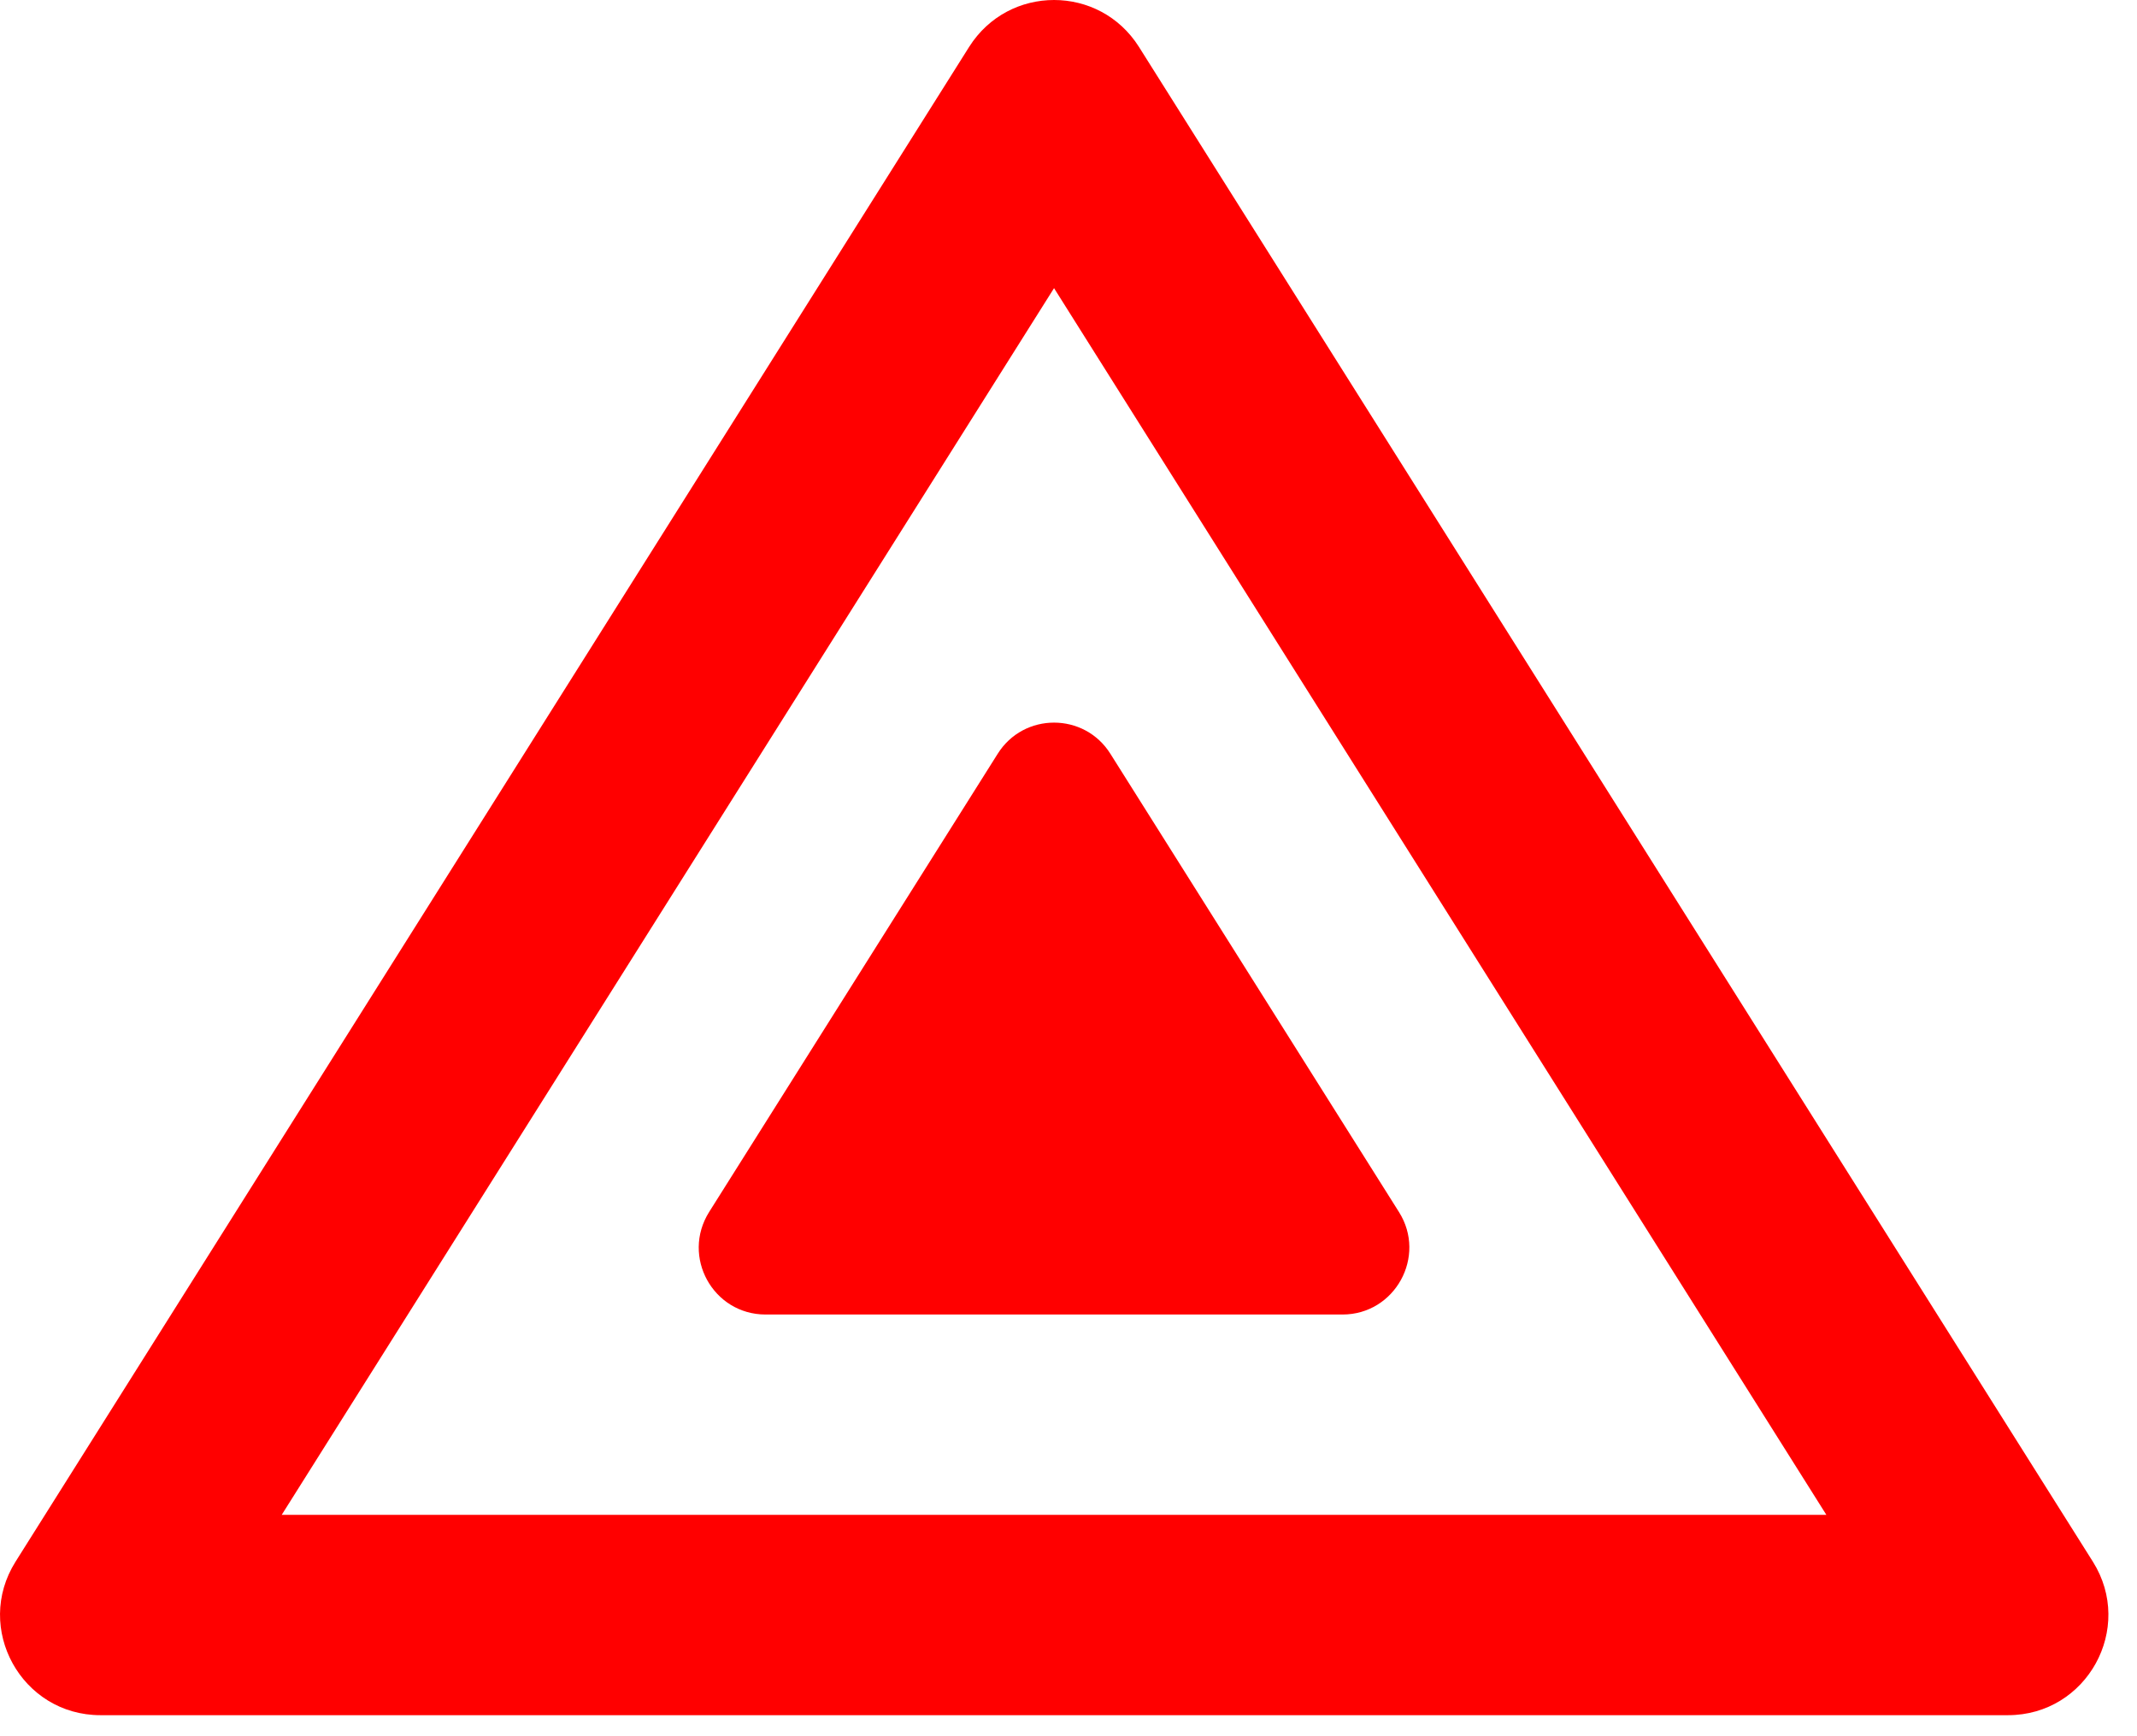
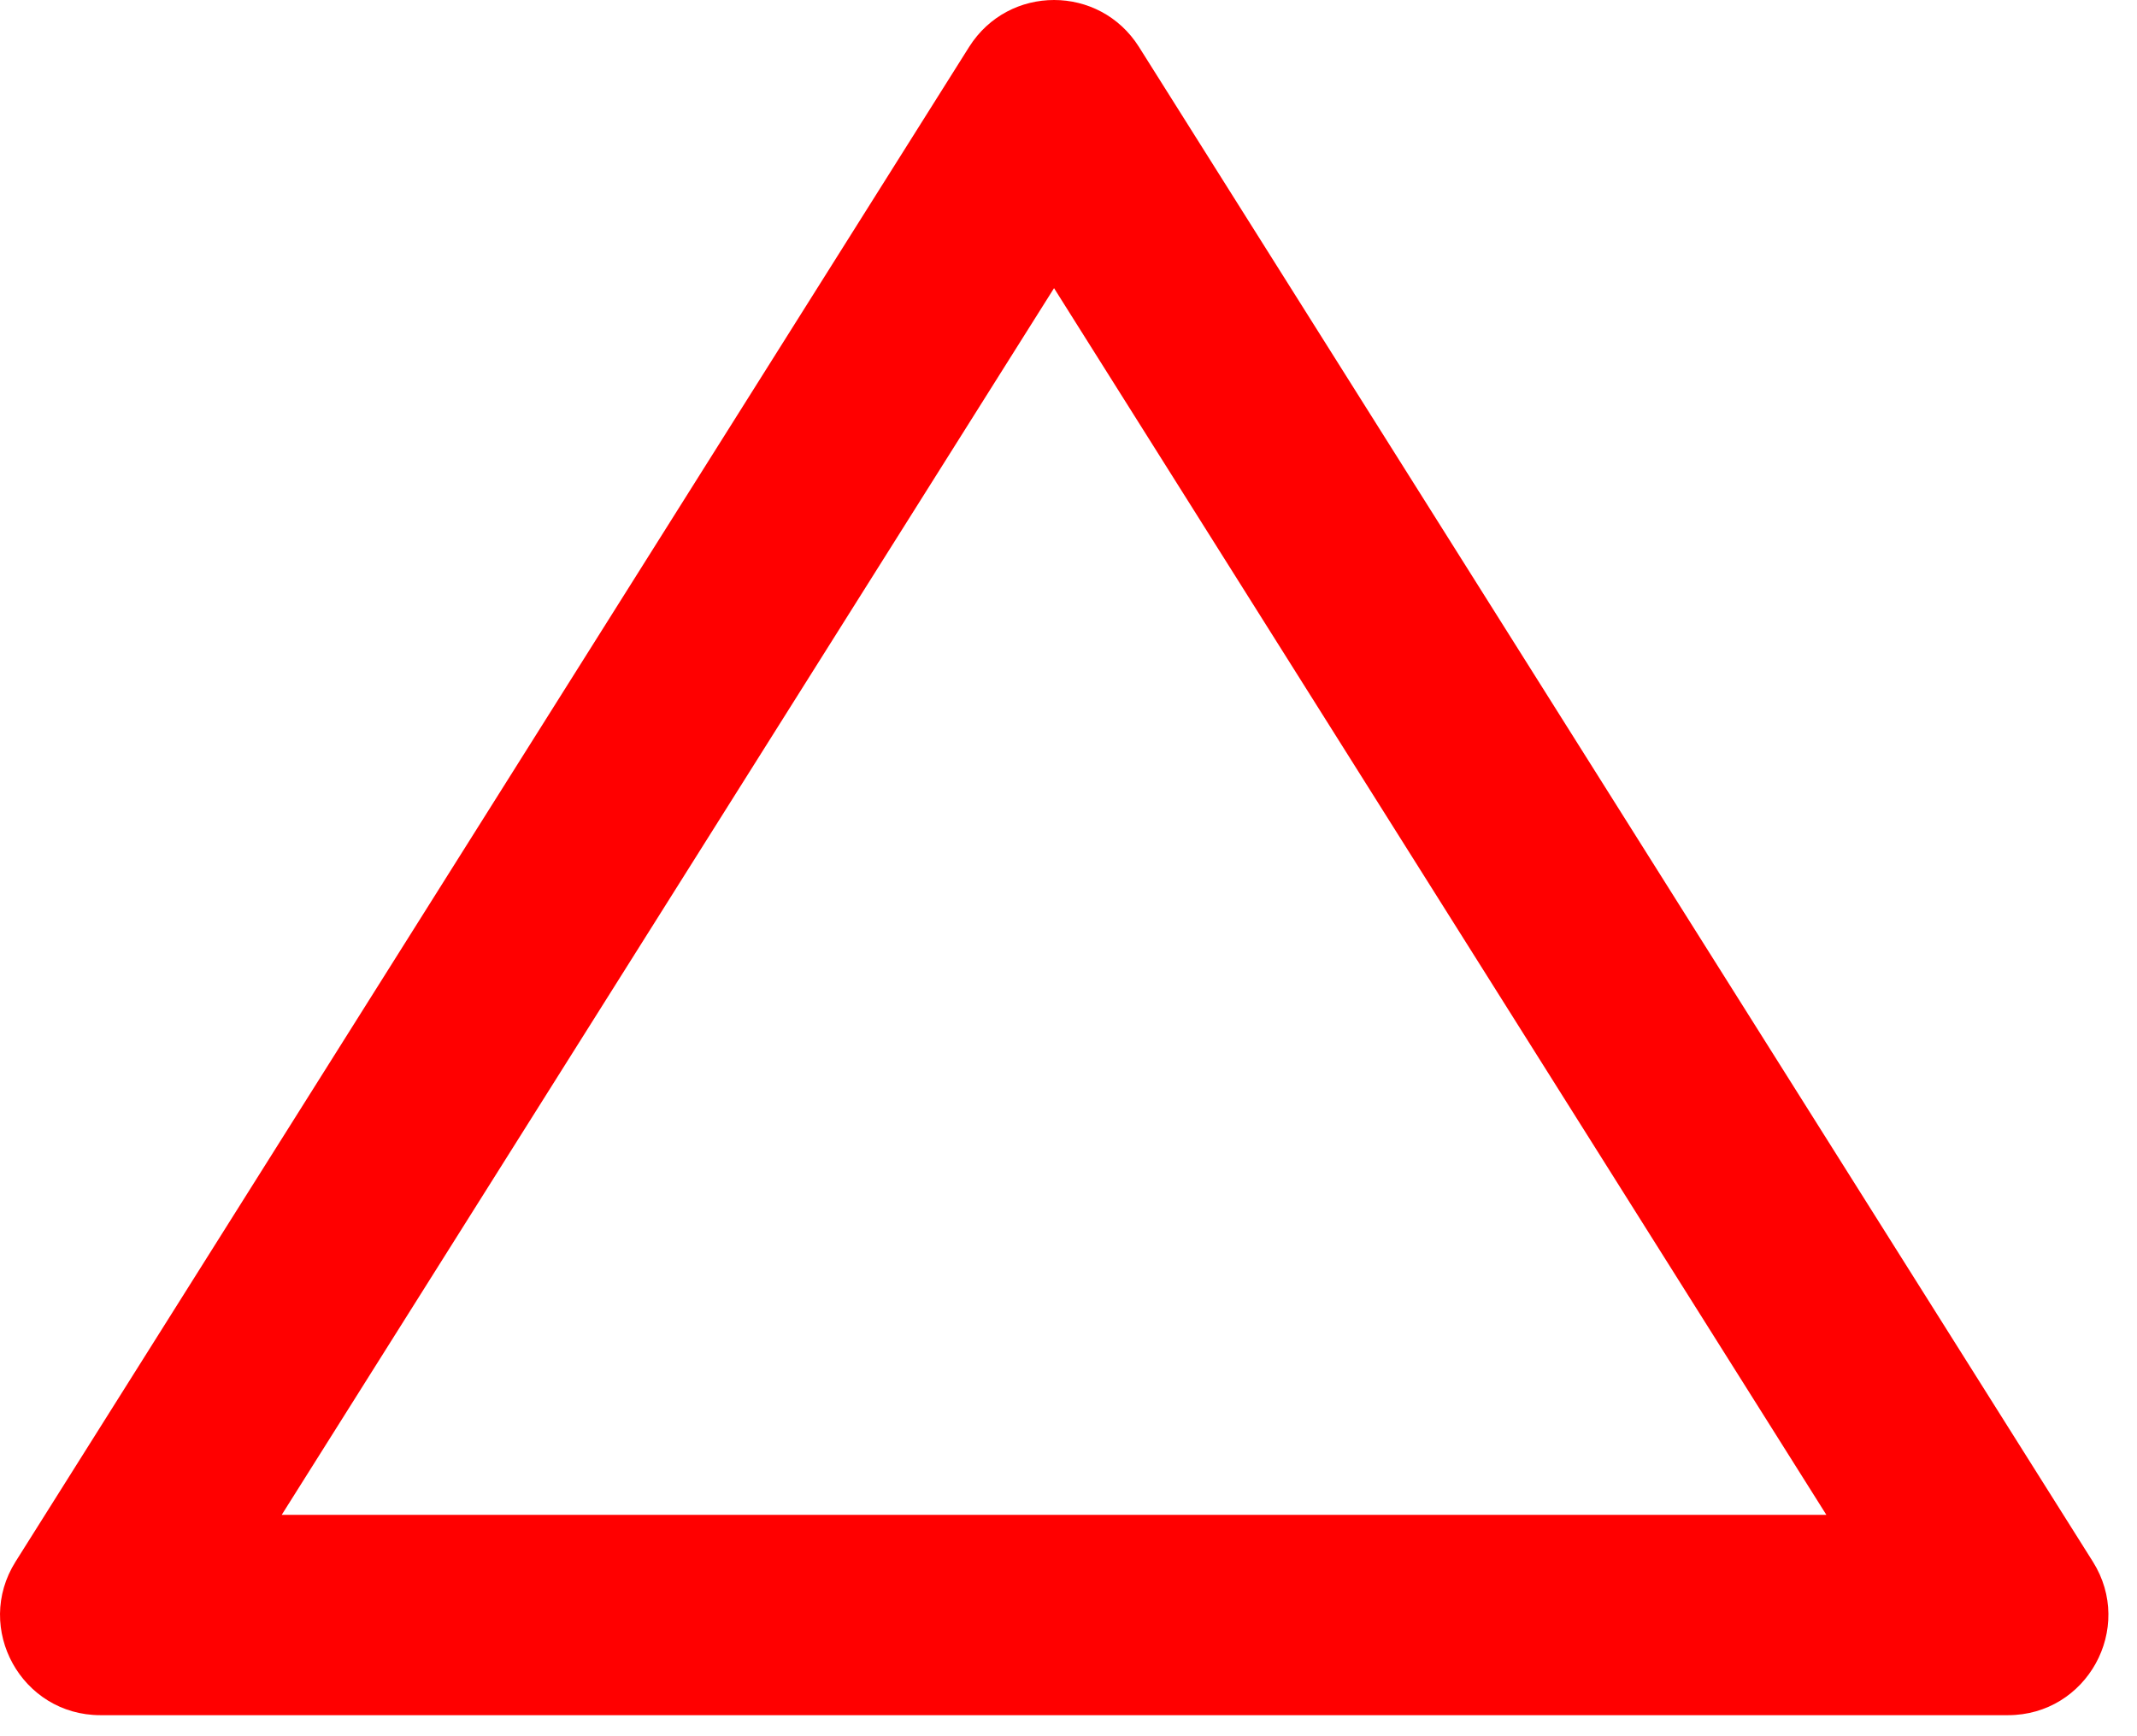
<svg xmlns="http://www.w3.org/2000/svg" width="64" height="52" fill="none">
  <path d="M31.567 8.63l23.13 36.74H8.437l23.13-36.74zm0-8.63c-.98 0-1.95.47-2.54 1.4L.467 46.77c-1.26 2 .18 4.6 2.54 4.6h57.13c2.36 0 3.8-2.6 2.54-4.6L34.107 1.4c-.59-.93-1.56-1.4-2.54-1.4z" fill="red" />
-   <path d="M21.237 36.3l8.64-13.72c.78-1.25 2.6-1.25 3.38 0l8.64 13.72c.84 1.33-.12 3.07-1.69 3.07h-17.28c-1.57 0-2.53-1.73-1.69-3.07z" fill="red" />
</svg>